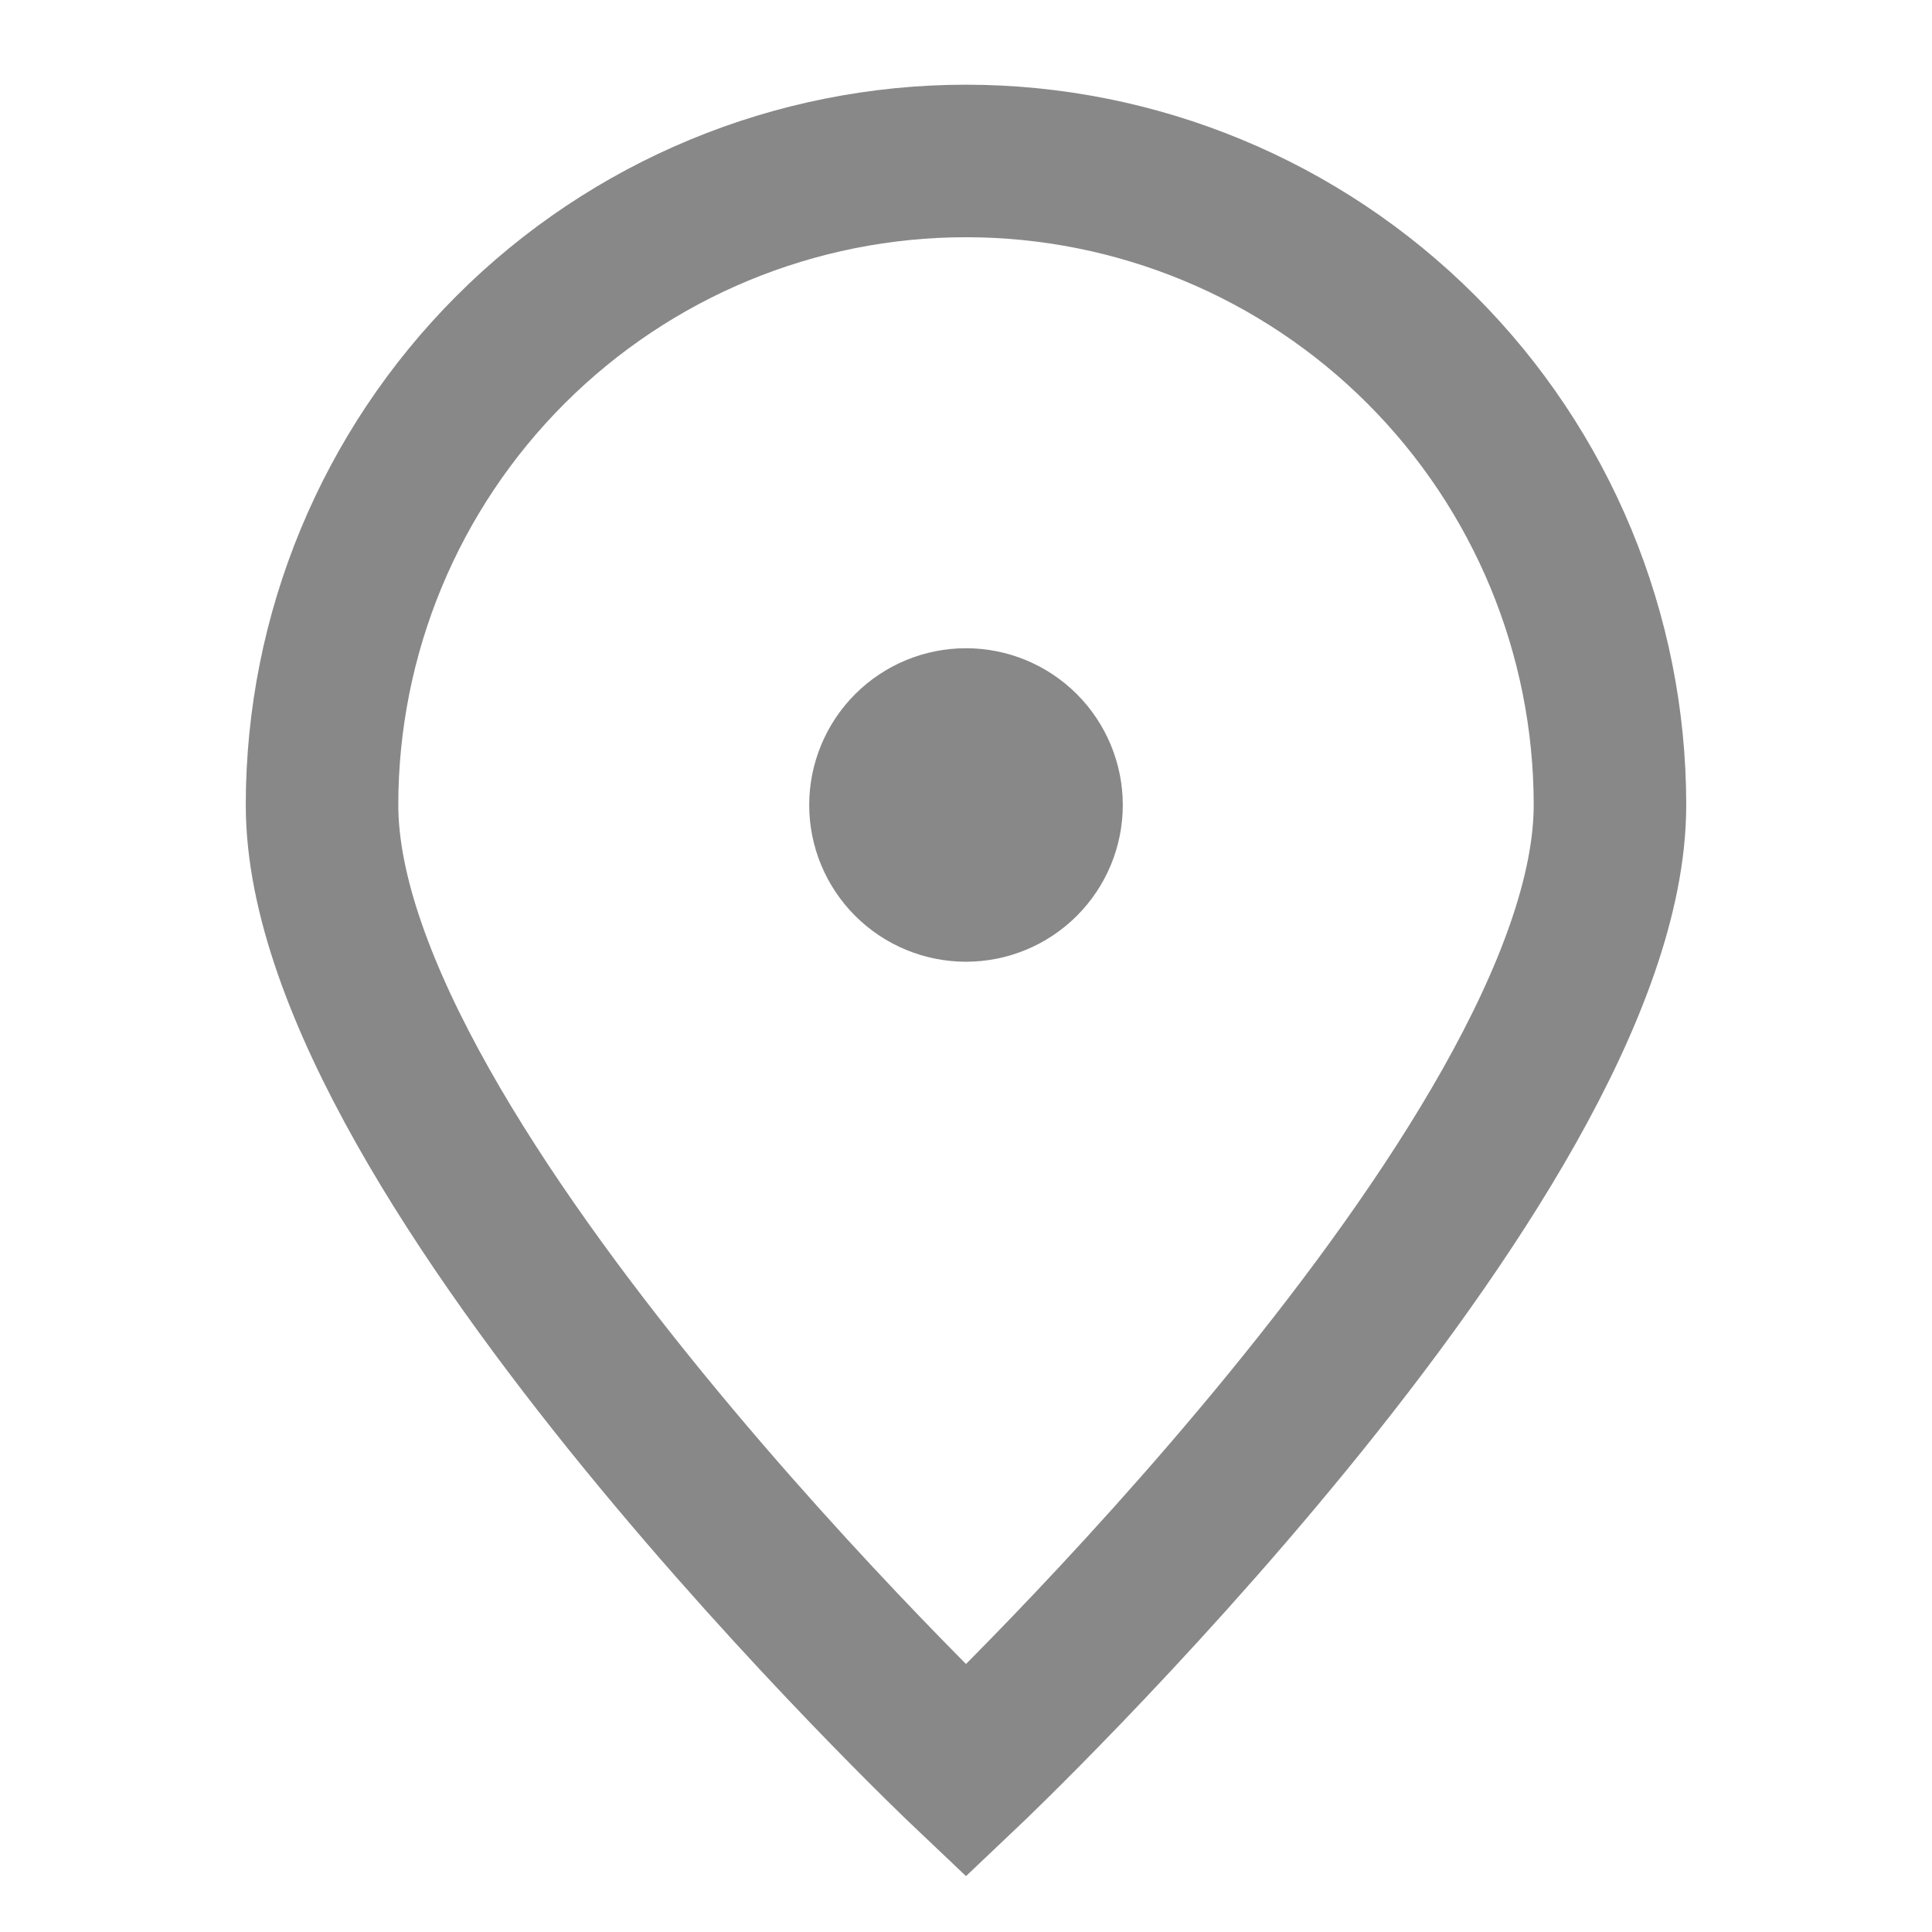
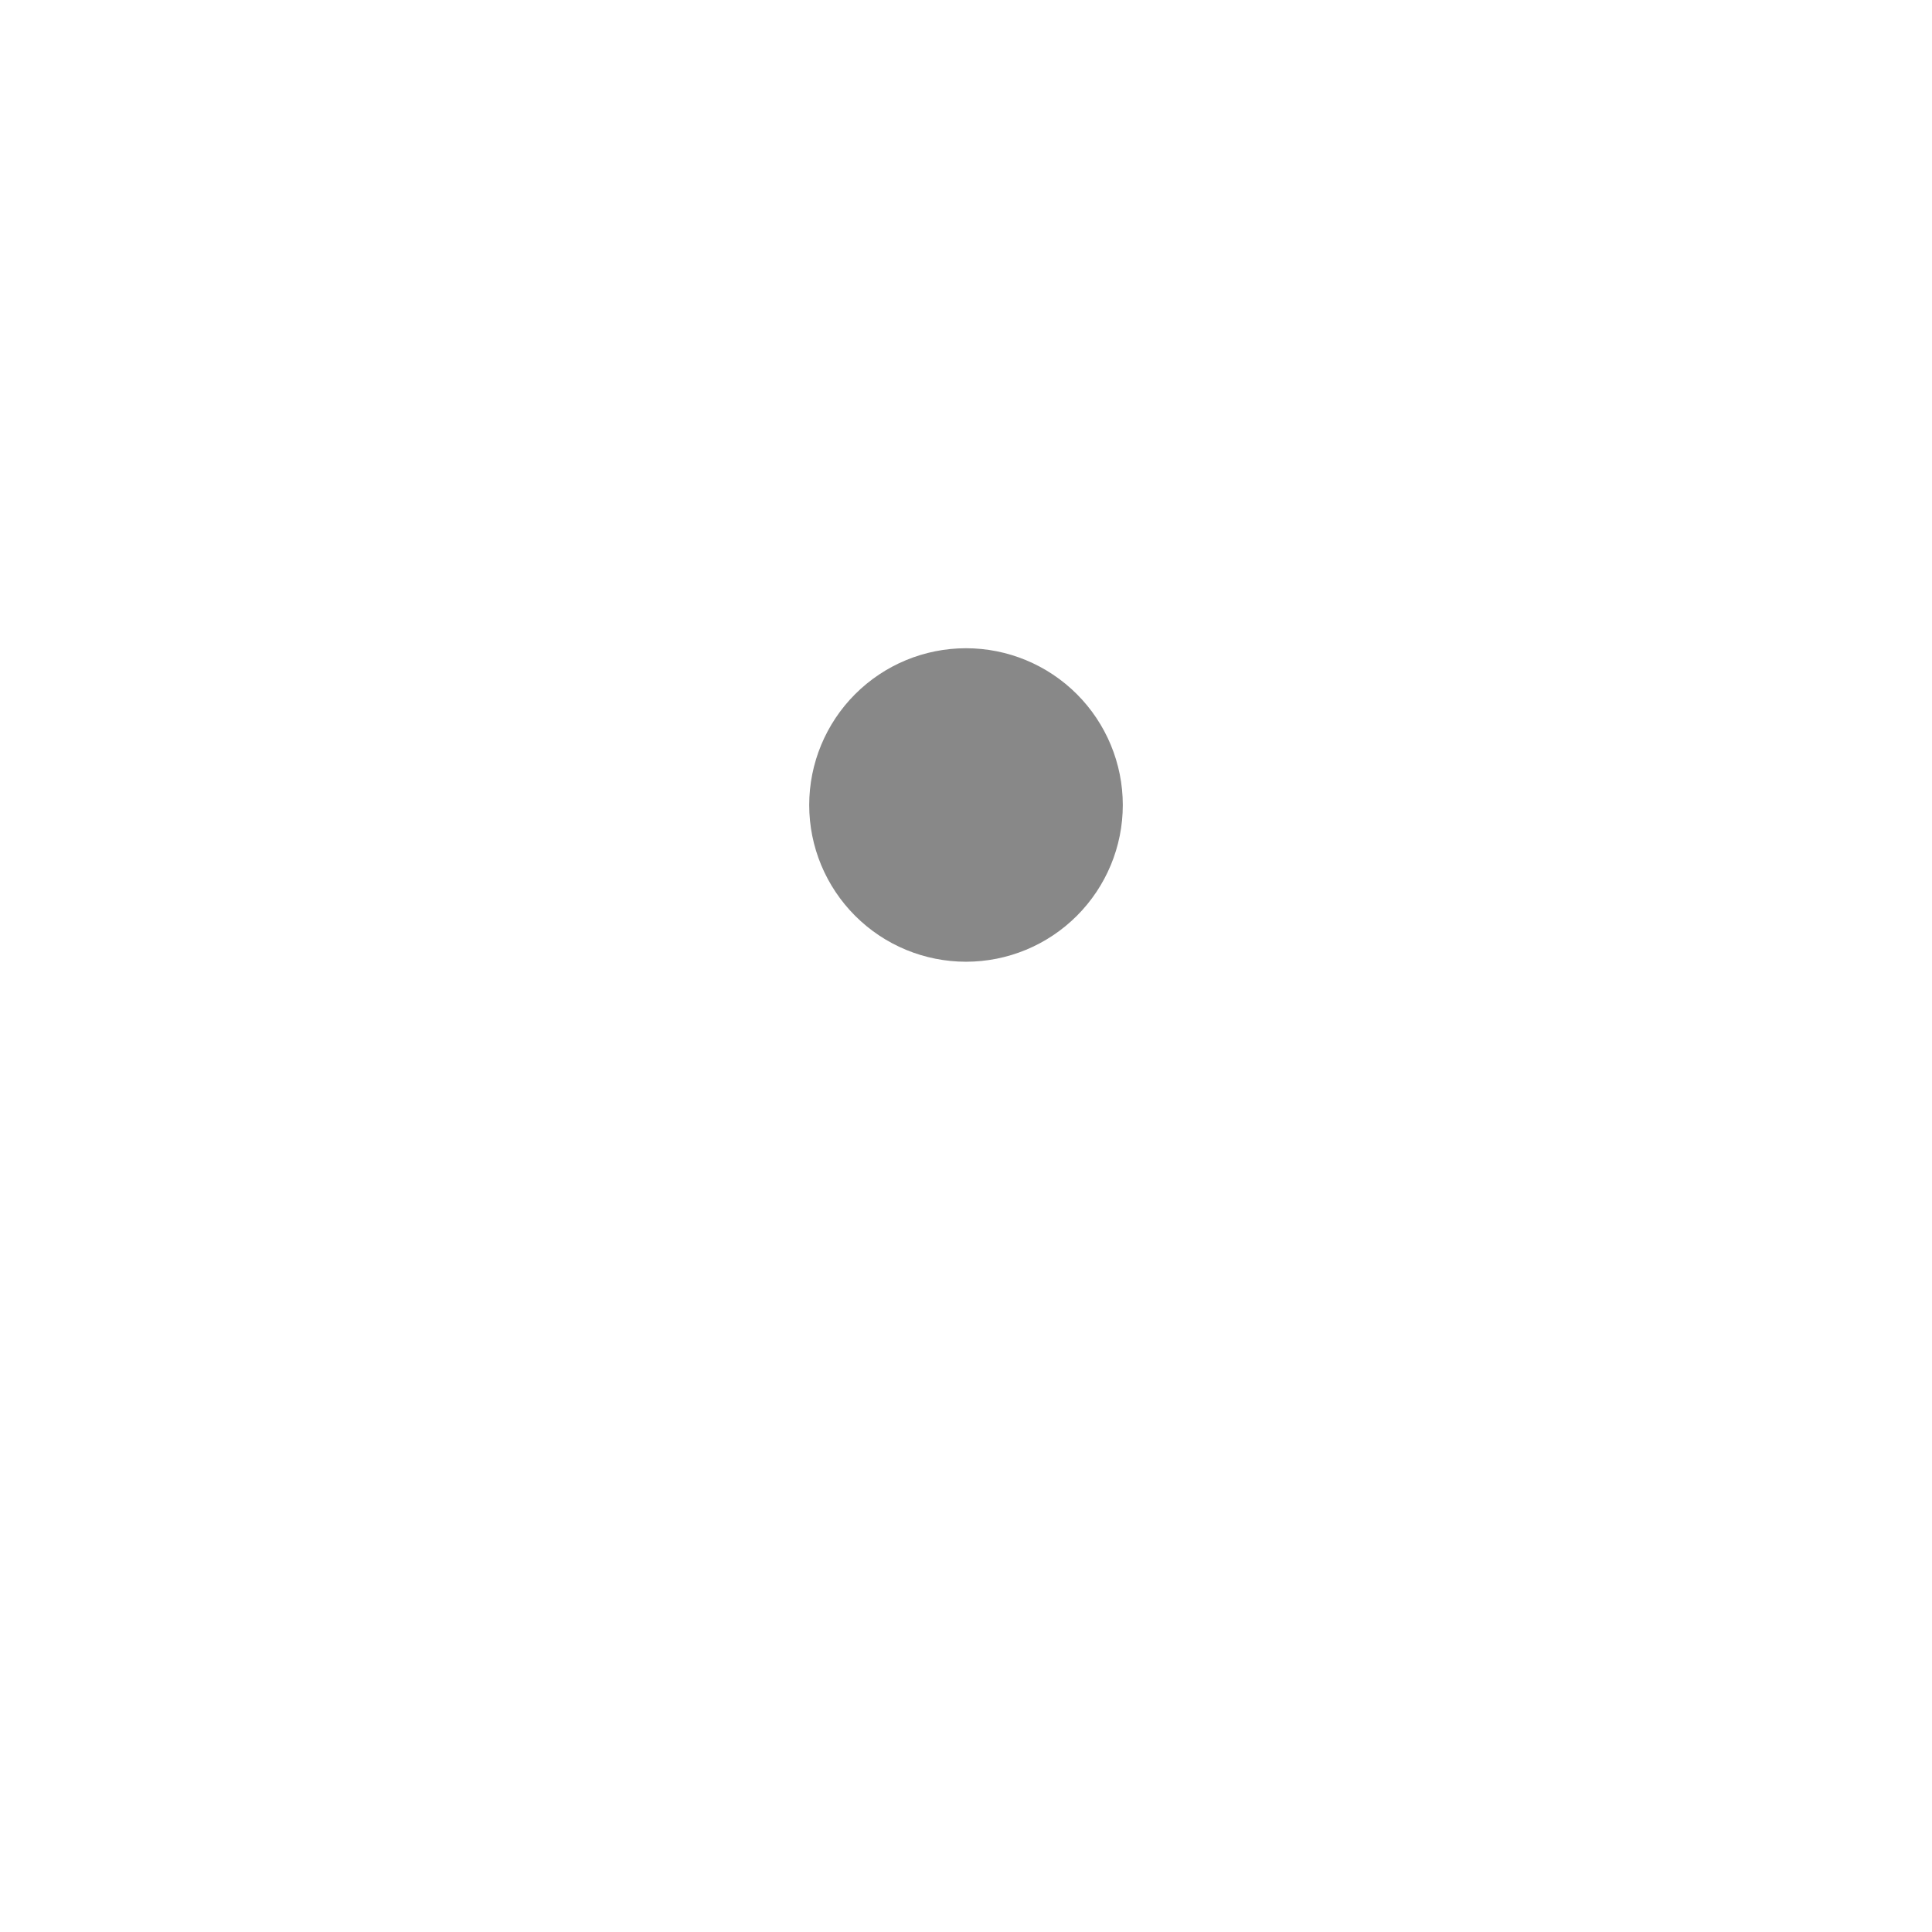
<svg xmlns="http://www.w3.org/2000/svg" width="19" height="19" viewBox="0 0 19 19" fill="none">
-   <path d="M15.833 7.917C15.833 11.414 9.5 17.417 9.5 17.417C9.5 17.417 3.167 11.414 3.167 7.917C3.167 6.237 3.834 4.626 5.022 3.438C6.209 2.251 7.82 1.583 9.5 1.583C11.18 1.583 12.791 2.251 13.978 3.438C15.166 4.626 15.833 6.237 15.833 7.917V7.917Z" stroke="#888888" stroke-width="1.5" />
  <path d="M9.5 8.708C9.71 8.708 9.911 8.625 10.06 8.476C10.208 8.328 10.292 8.127 10.292 7.917C10.292 7.707 10.208 7.505 10.06 7.357C9.911 7.208 9.71 7.125 9.5 7.125C9.29 7.125 9.089 7.208 8.94 7.357C8.792 7.505 8.708 7.707 8.708 7.917C8.708 8.127 8.792 8.328 8.94 8.476C9.089 8.625 9.29 8.708 9.5 8.708Z" fill="#888888" stroke="#888888" stroke-width="1.5" stroke-linecap="round" stroke-linejoin="round" />
</svg>